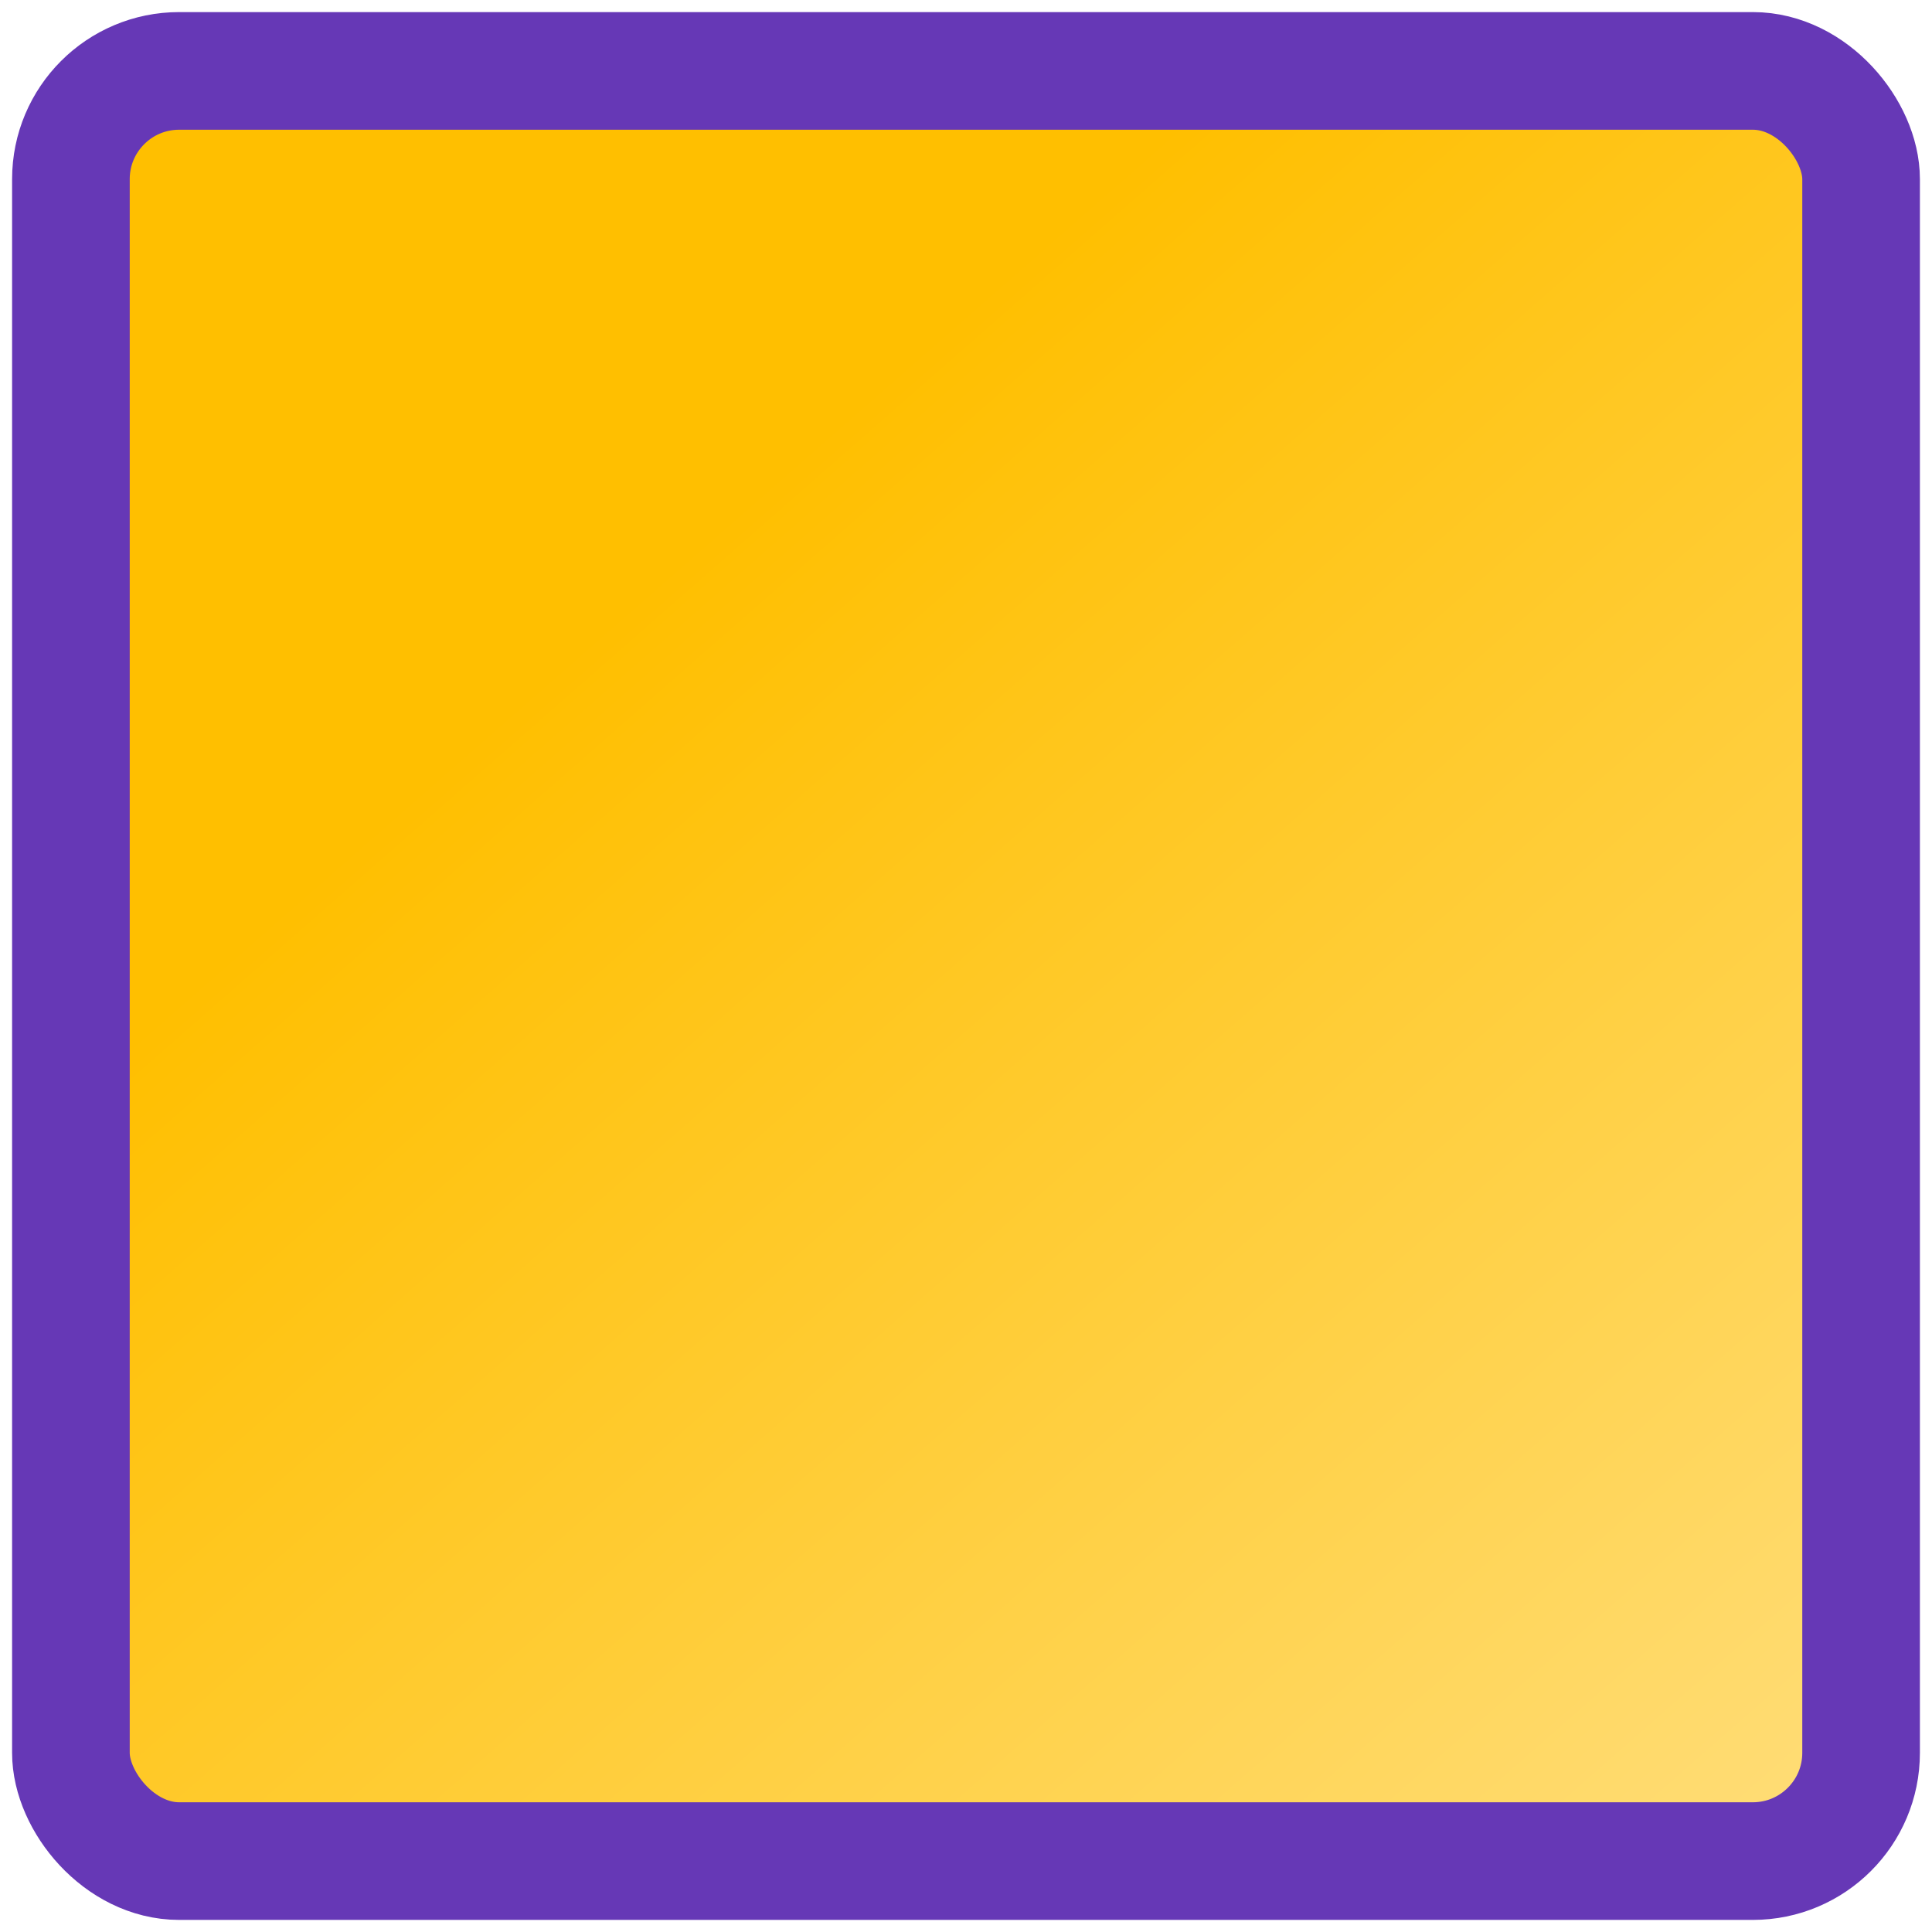
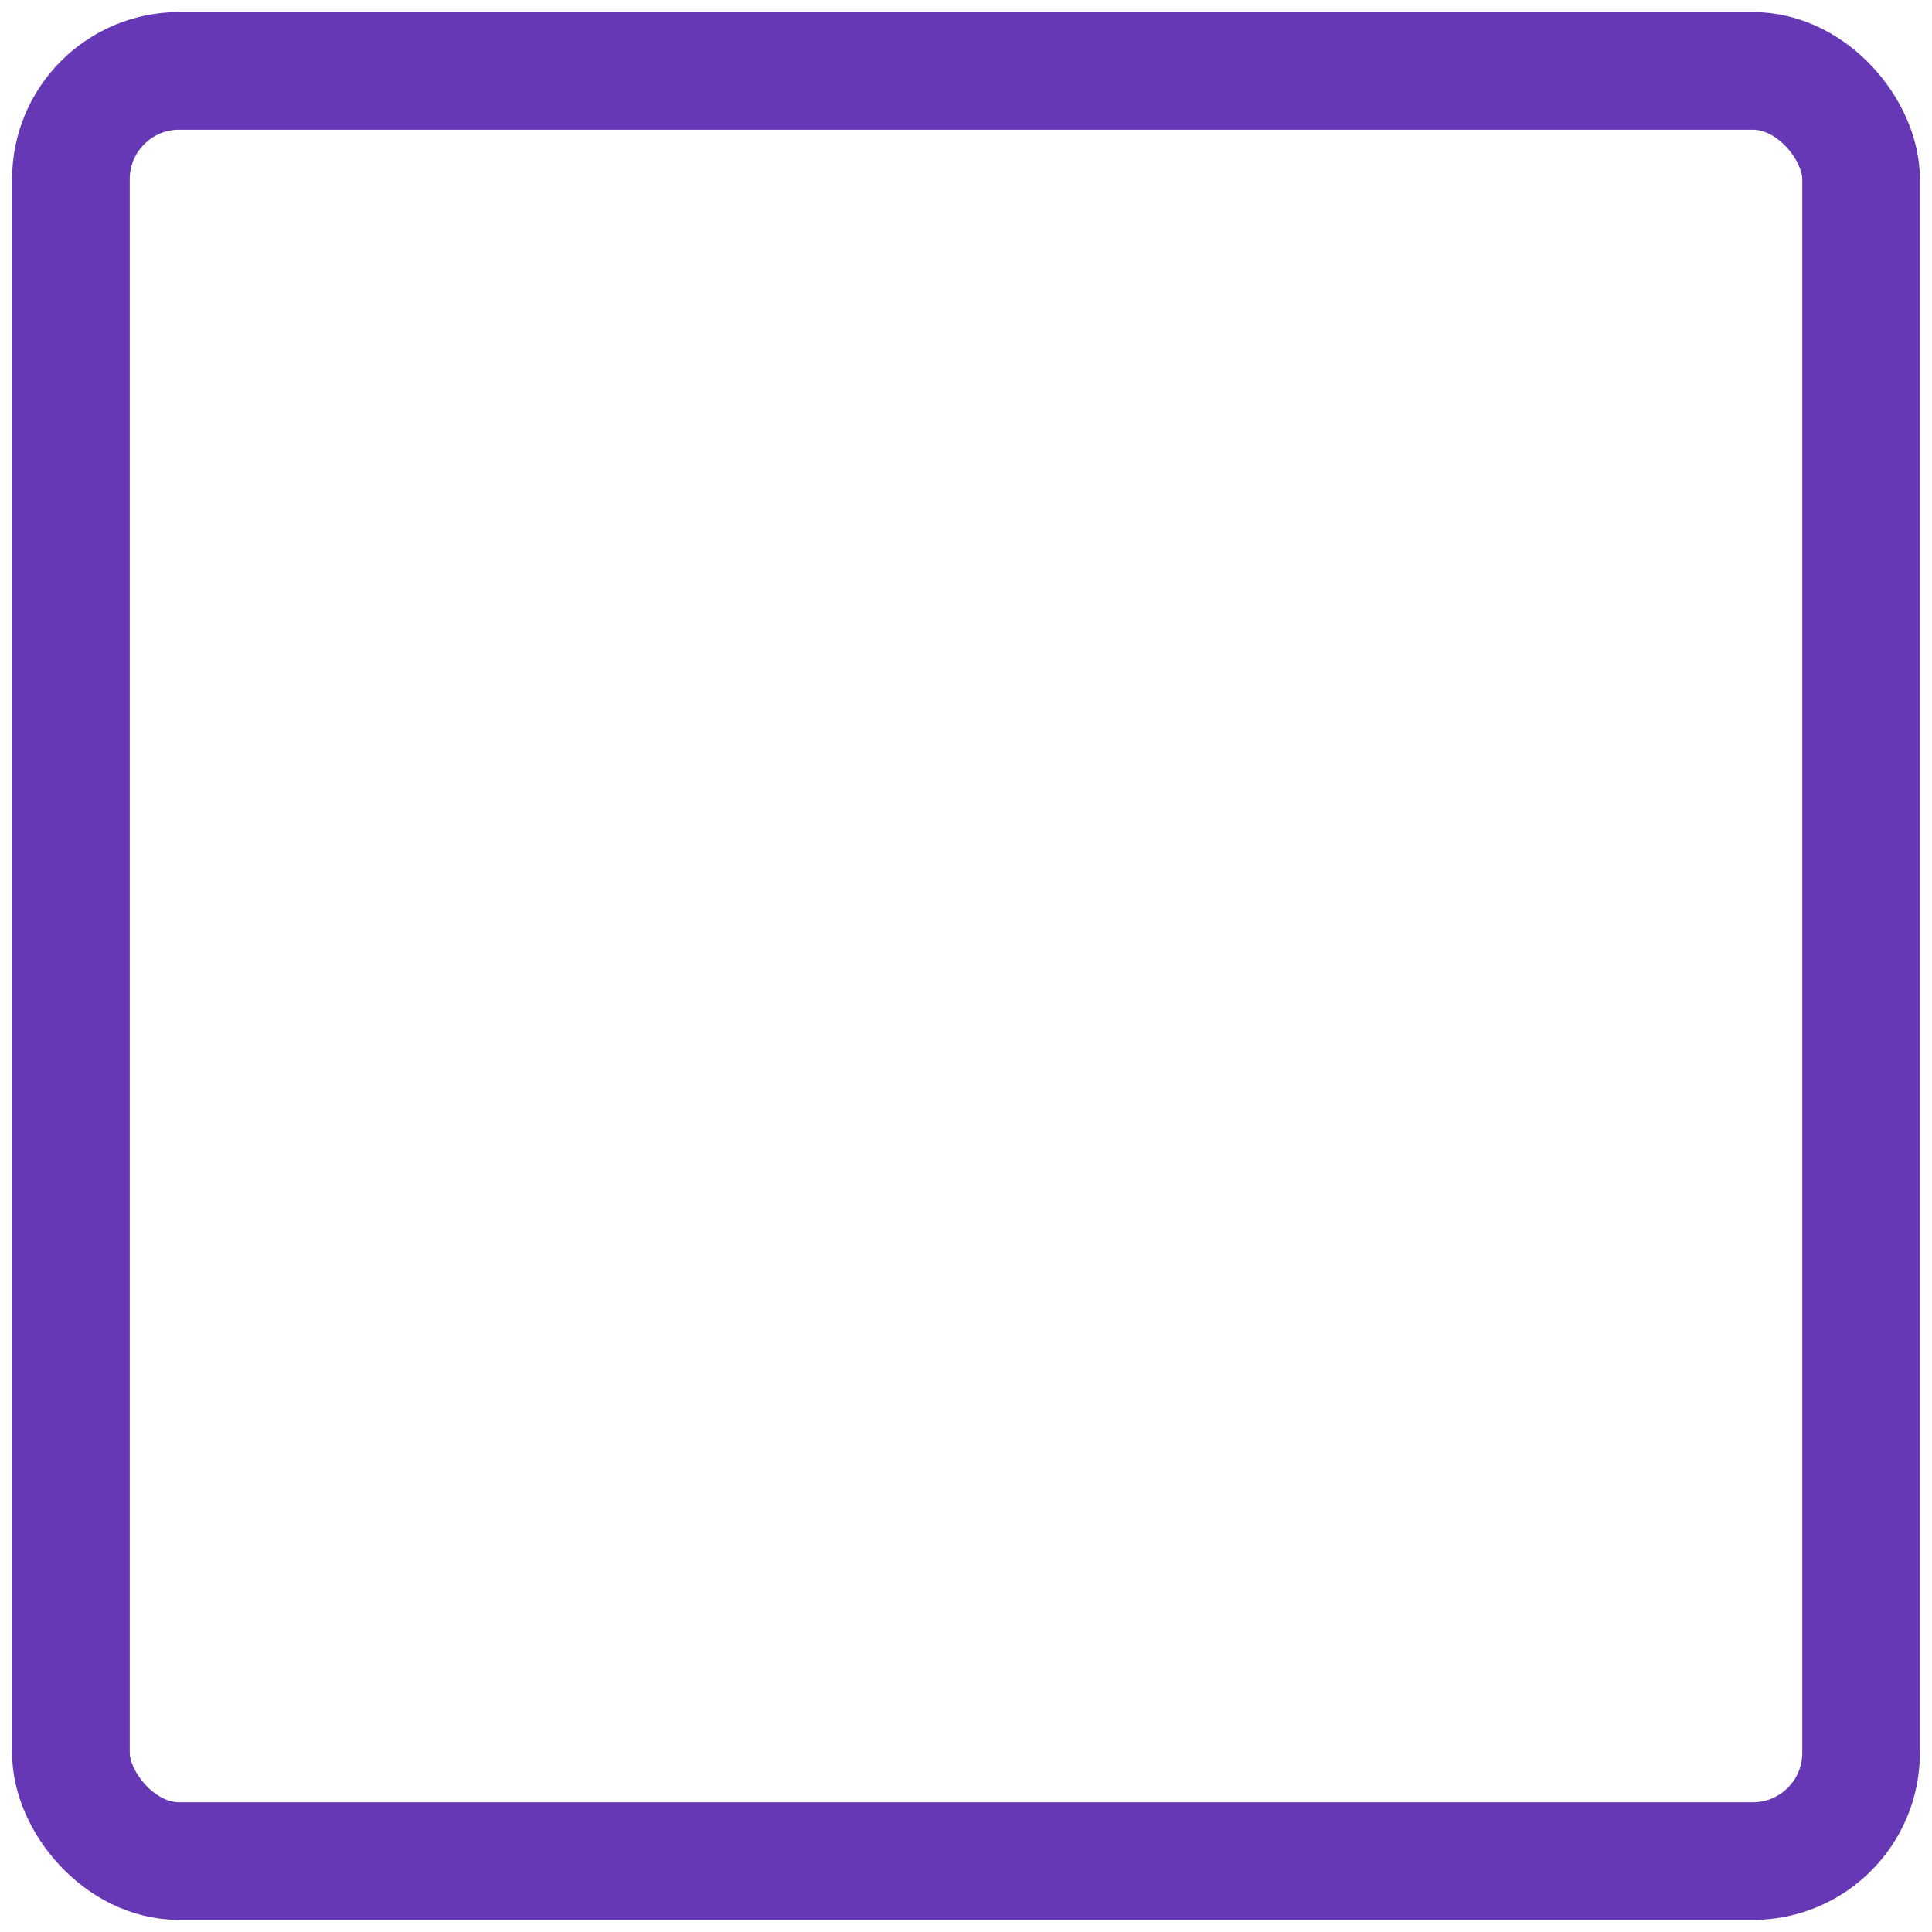
<svg xmlns="http://www.w3.org/2000/svg" id="Layer_1" version="1.1" viewBox="0 0 473 473">
  <defs>
    <style>
      .st0 {
        fill: none;
        stroke: #6638b6;
        stroke-width: 28.8px;
      }

      .st1 {
        fill: url(#linear-gradient);
      }
    </style>
    <linearGradient id="linear-gradient" x1="54.59" y1="444.99" x2="565.39" y2="-137.63" gradientTransform="translate(0 474) scale(1 -1)" gradientUnits="userSpaceOnUse">
      <stop offset=".2" stop-color="#ffbf00" />
      <stop offset=".76" stop-color="#ffde7c" />
    </linearGradient>
  </defs>
-   <rect class="st1" x="17.64" y="17.63" width="437.73" height="437.73" rx="21.83" ry="21.83" />
  <rect class="st0" x="17.36" y="17.36" width="438.28" height="438.28" rx="26.5" ry="26.5" />
</svg>